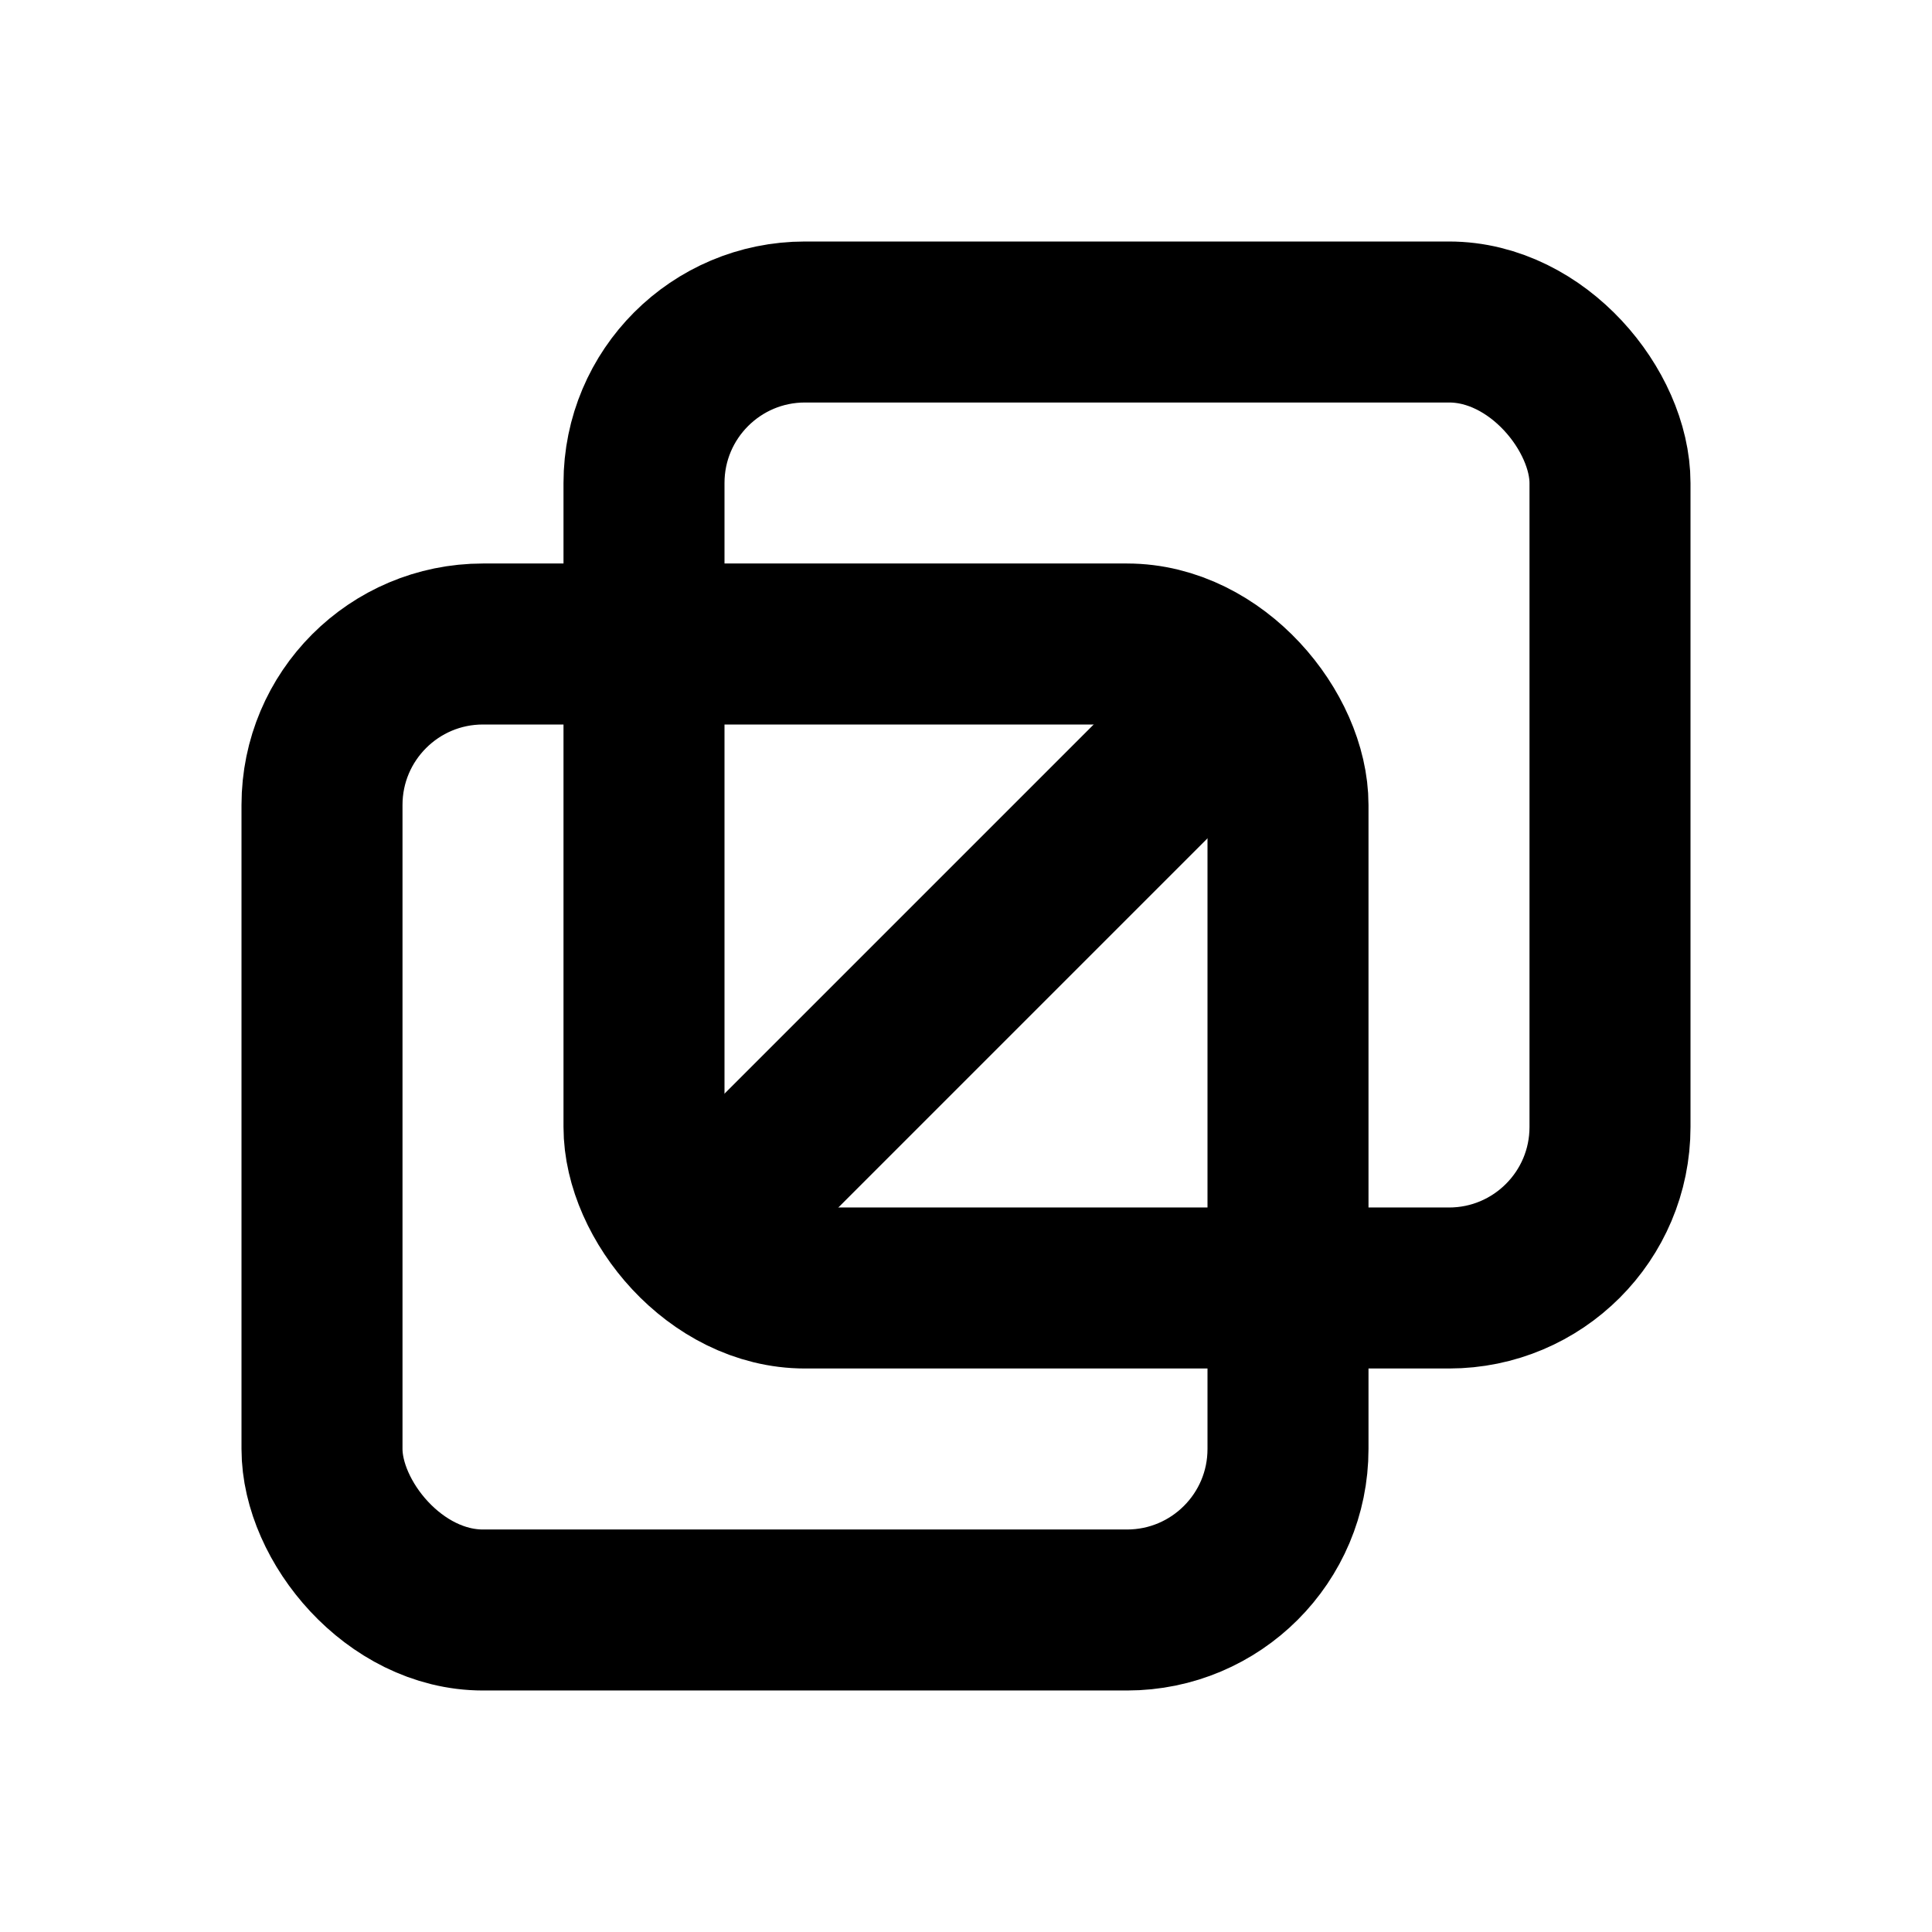
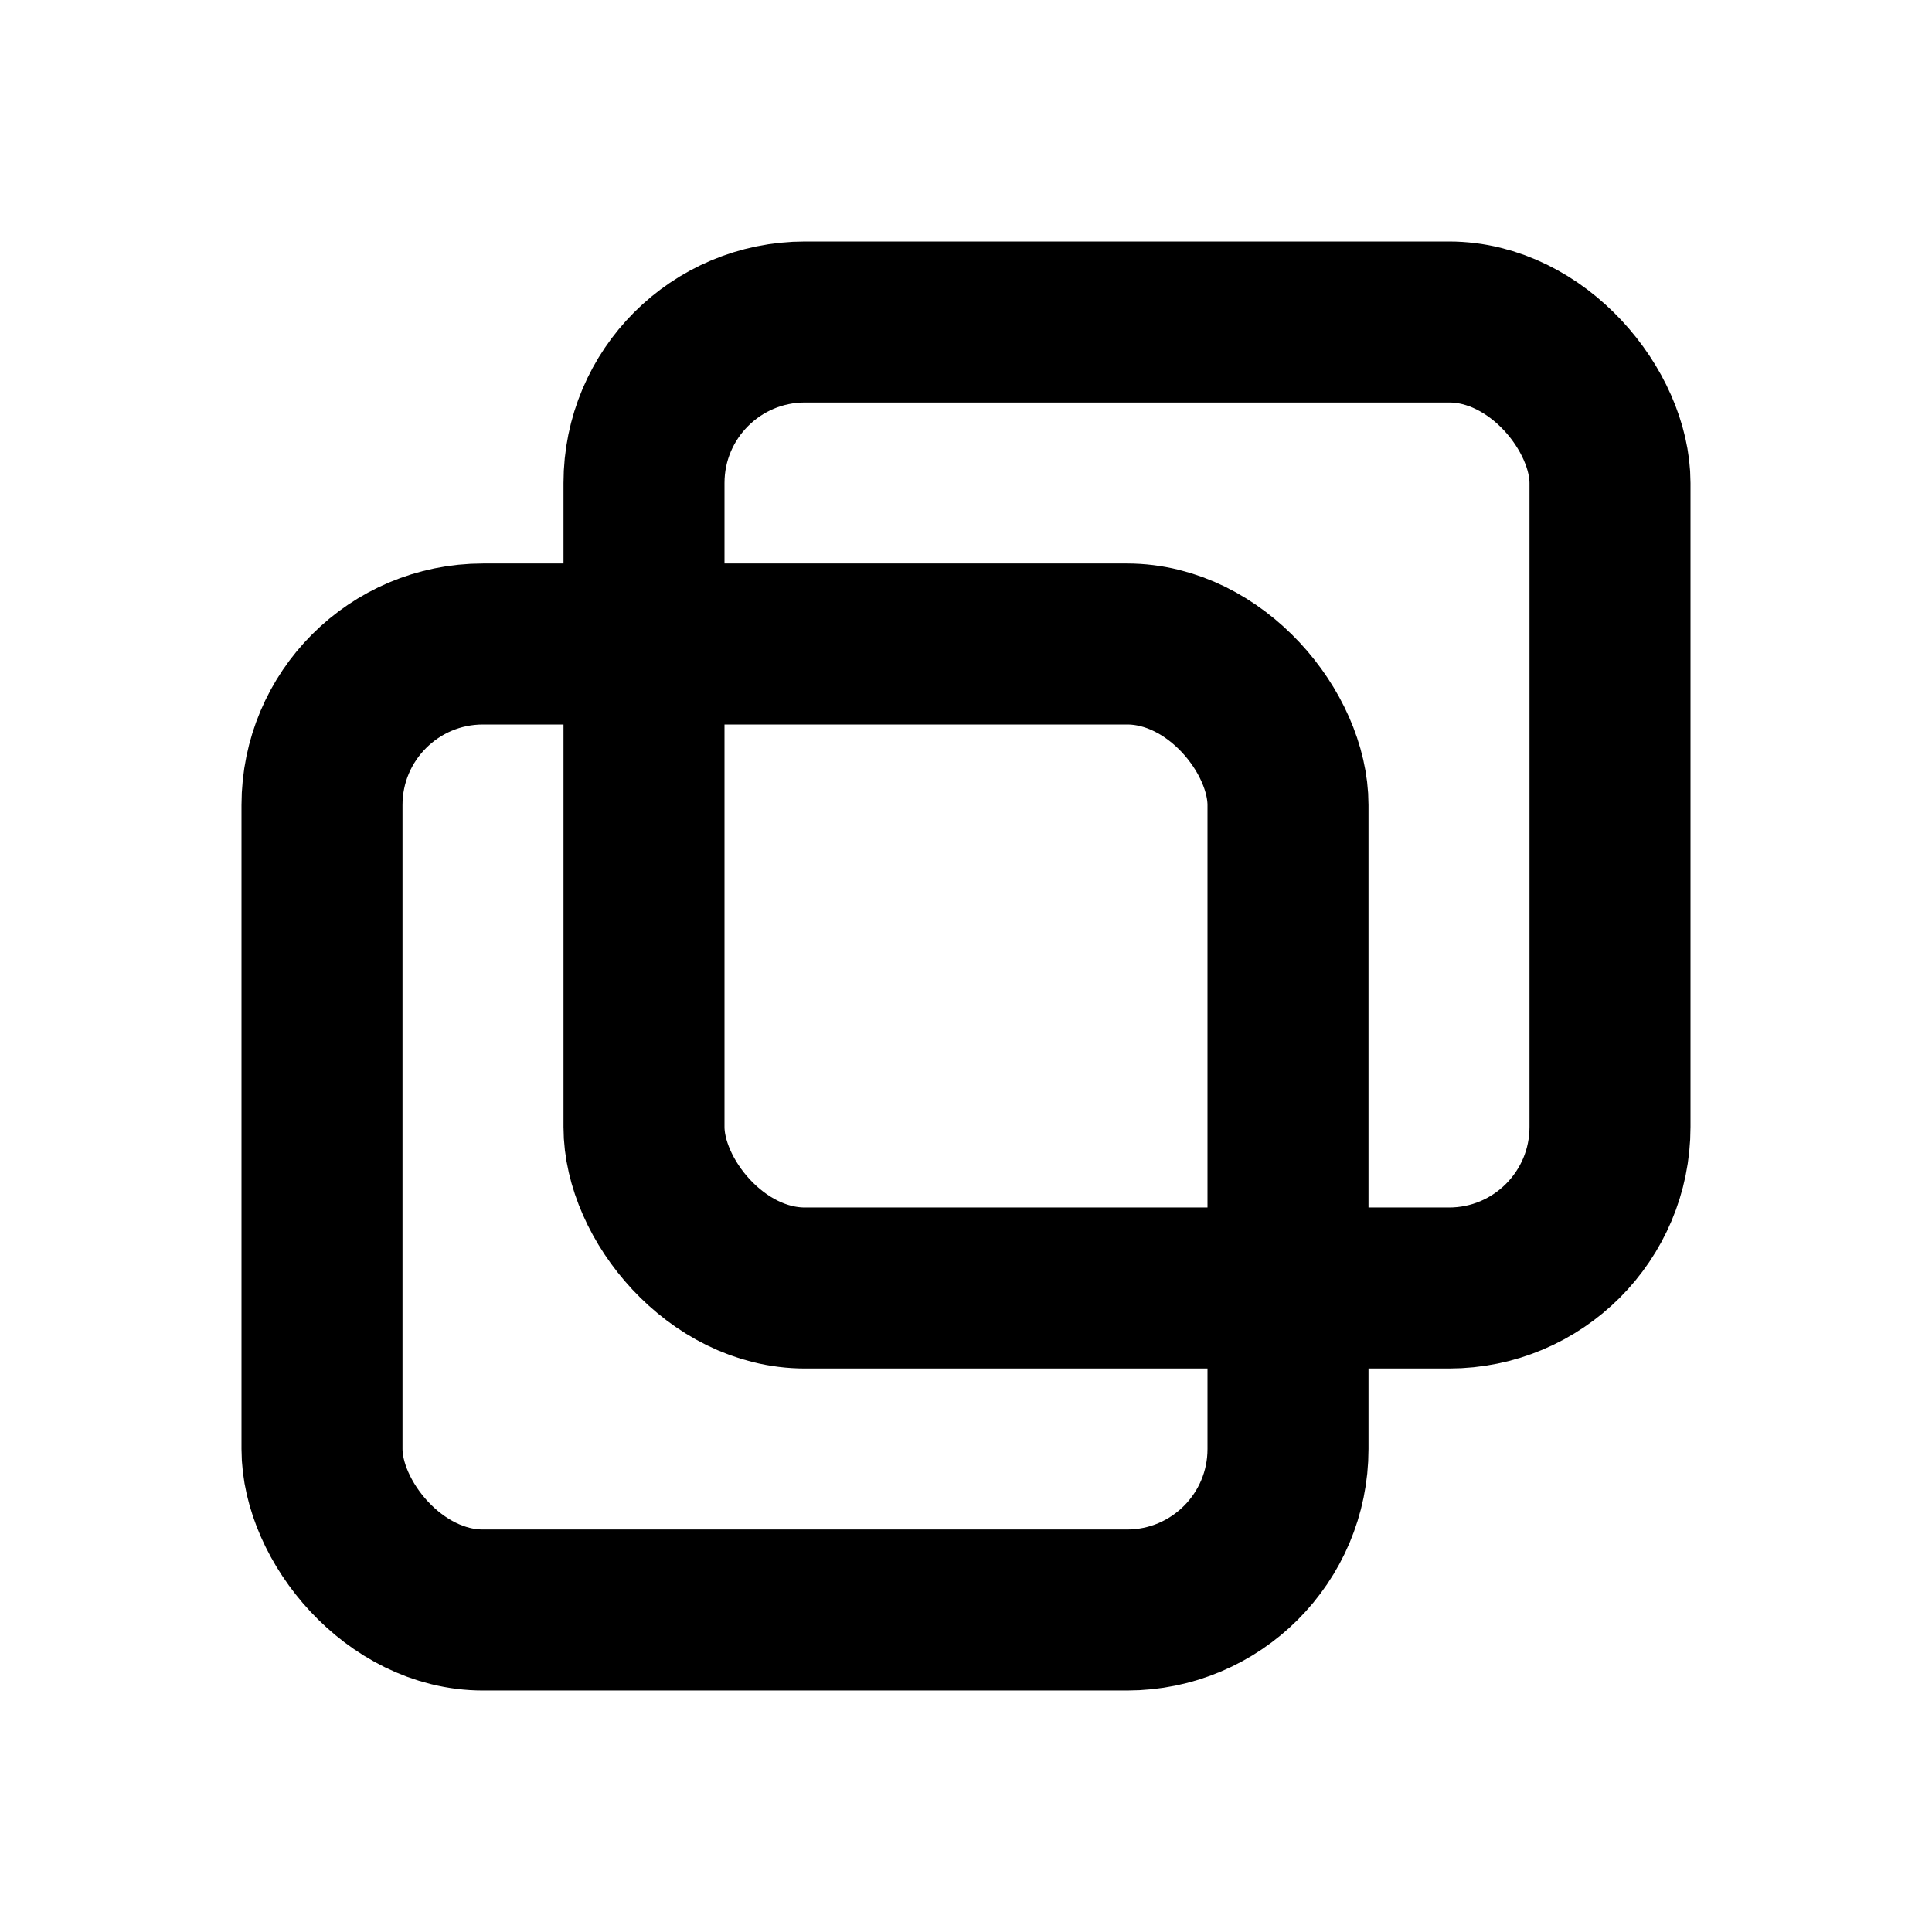
<svg xmlns="http://www.w3.org/2000/svg" class="icon icon-tabler icon-tabler-layers-intersect-2" width="24" height="24" viewBox="0 0 24 24" stroke-width="2" stroke="currentColor" fill="none" stroke-linecap="round" stroke-linejoin="round">
  <desc>Download more icon variants from https://tabler-icons.io/i/layers-intersect-2</desc>
-   <path stroke="none" d="M0 0h24v24H0z" fill="none" />
+   <path stroke="none" d="M0 0h24v24z" fill="none" />
  <rect x="8" y="4" width="12" height="12" rx="2" />
  <rect x="4" y="8" width="12" height="12" rx="2" />
-   <path d="M9 15l6 -6" />
</svg>